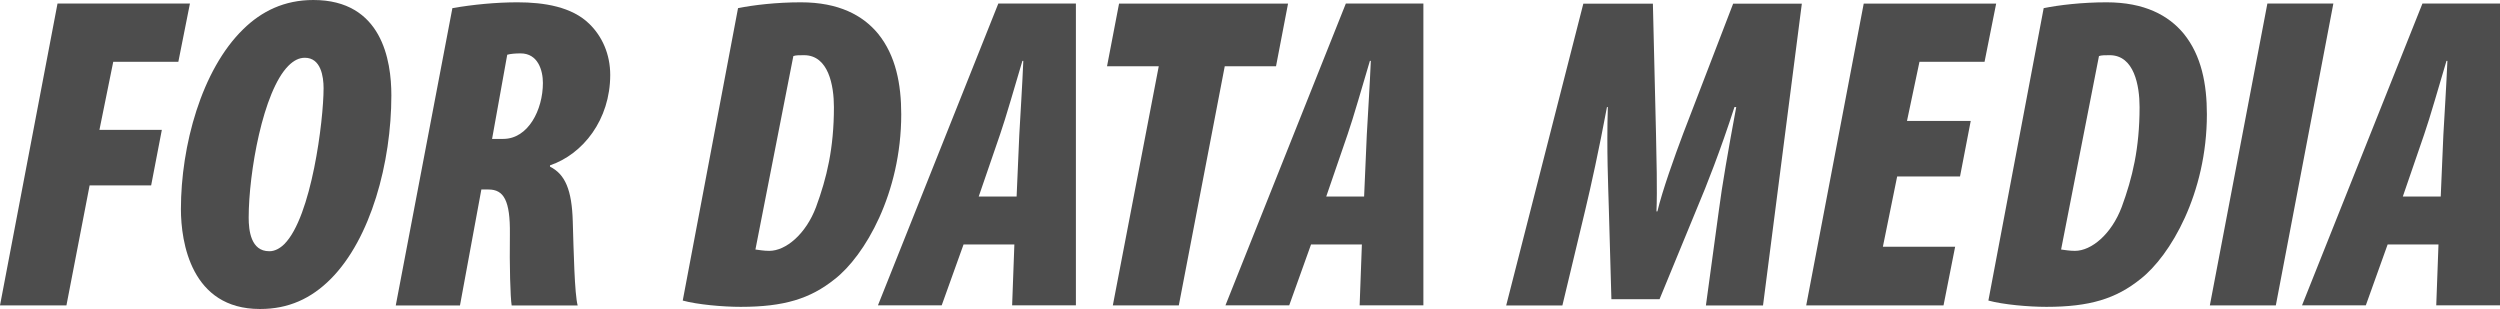
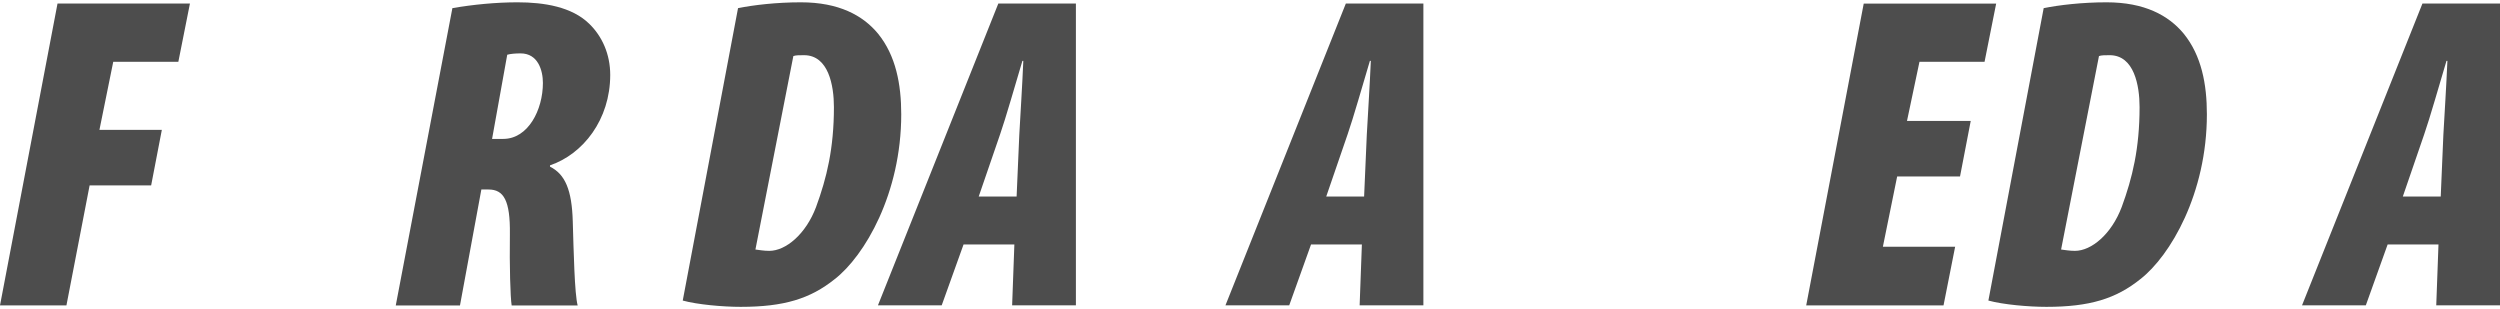
<svg xmlns="http://www.w3.org/2000/svg" version="1.1" id="レイヤー_1" x="0px" y="0px" viewBox="0 0 178 22" style="enable-background:new 0 0 178 22;" xml:space="preserve">
  <style type="text/css">
	.st0{fill:#4D4D4D;}
</style>
  <g>
    <g>
      <polygon class="st0" points="4.095,0.254 13.523,0.254 12.698,4.399 8.063,4.399 7.08,9.246 11.523,9.246 10.762,13.199     6.381,13.199 4.73,21.744 0,21.744   " />
-       <path class="st0" d="M18.5,22c-4.888,0-5.619-4.751-5.619-7.111c0-4.495,1.46-9.916,4.444-12.816C18.628,0.797,20.247,0,22.31,0    c4.889,0,5.555,4.304,5.555,6.791c0,4.782-1.46,10.203-4.317,13.071C22.151,21.265,20.531,22,18.533,22H18.5z M19.198,17.887    c0.349,0,0.731-0.192,1.048-0.51c1.936-1.945,2.793-8.8,2.793-11.096c0-0.83-0.191-2.168-1.333-2.168    c-0.413,0-0.794,0.191-1.175,0.574c-1.809,1.817-2.825,7.62-2.825,10.808c0,0.924,0.159,2.392,1.46,2.392H19.198z" />
      <path class="st0" d="M32.21,0.58c1.46-0.255,3.112-0.415,4.635-0.415c1.905,0,3.873,0.319,5.111,1.531    c0.92,0.892,1.492,2.168,1.492,3.635c0,3.189-1.936,5.644-4.286,6.44v0.096c1.079,0.542,1.555,1.658,1.619,3.889    c0.064,2.137,0.127,5.166,0.349,5.995h-4.699c-0.095-0.574-0.159-2.806-0.127-5.071c0.032-2.423-0.445-3.188-1.523-3.188h-0.508    l-1.523,8.259h-4.572L32.21,0.58z M35.036,9.89h0.794c1.777,0,2.825-2.072,2.825-3.985c0-0.893-0.349-2.104-1.587-2.104    c-0.381,0-0.731,0.032-0.953,0.096L35.036,9.89z" />
      <path class="st0" d="M52.548,0.58c1.11-0.223,2.729-0.415,4.476-0.415c2.698,0,4.412,0.925,5.492,2.232    c1.269,1.562,1.652,3.603,1.652,5.74c0,5.643-2.603,10.074-4.73,11.733c-1.747,1.402-3.62,1.978-6.7,1.978    c-1.269,0-3.079-0.161-4.127-0.448L52.548,0.58z M53.786,17.766c0.254,0.031,0.603,0.095,0.985,0.095    c1.174,0,2.602-1.18,3.333-3.124c0.762-2.072,1.271-4.178,1.271-7.11c0-1.53-0.381-3.698-2.127-3.698    c-0.318,0-0.604,0-0.762,0.064L53.786,17.766z" />
      <path class="st0" d="M68.605,17.405l-1.556,4.336h-4.54l8.572-21.49h5.523v21.49h-4.54l0.159-4.336H68.605z M72.383,13.993    l0.191-4.399c0.064-1.18,0.222-3.667,0.286-5.262h-0.064c-0.476,1.594-1.207,4.145-1.588,5.23l-1.523,4.431H72.383z" />
-       <polygon class="st0" points="82.503,4.72 78.82,4.72 79.677,0.256 91.709,0.256 90.852,4.72 87.202,4.72 83.931,21.746     79.233,21.746   " />
      <path class="st0" d="M93.346,17.405l-1.554,4.336h-4.54l8.572-21.49h5.521v21.49h-4.539l0.16-4.336H93.346z M97.125,13.993    l0.191-4.399c0.064-1.18,0.221-3.667,0.287-5.262h-0.066c-0.475,1.594-1.205,4.145-1.586,5.23l-1.523,4.431H97.125z" />
-       <path class="st0" d="M121.461,21.748l0.921-6.759c0.221-1.722,0.668-4.304,1.238-7.366h-0.127    c-0.984,3.061-2.032,5.708-2.602,7.047l-2.731,6.632h-3.428l-0.188-6.632c-0.033-1.308-0.16-3.985-0.066-7.047h-0.062    c-0.573,3.061-1.142,5.644-1.555,7.366l-1.619,6.759h-4.001l5.493-21.489h4.952l0.221,9.246c0.033,1.563,0.099,4.082,0.033,5.548    h0.066c0.348-1.466,1.237-3.953,1.839-5.548l3.556-9.246h4.89l-2.764,21.489H121.461z" />
      <polygon class="st0" points="139.554,12.563 135.078,12.563 134.061,17.568 139.206,17.568 138.379,21.746 128.602,21.746     132.697,0.256 142.127,0.256 141.3,4.401 136.666,4.401 135.778,8.61 140.316,8.61   " />
      <path class="st0" d="M145.51,0.58c1.113-0.223,2.732-0.415,4.477-0.415c2.699,0,4.412,0.925,5.493,2.232    c1.269,1.562,1.65,3.603,1.65,5.74c0,5.643-2.604,10.074-4.731,11.733c-1.745,1.402-3.618,1.978-6.697,1.978    c-1.269,0-3.08-0.161-4.129-0.448L145.51,0.58z M146.75,17.766c0.254,0.031,0.602,0.095,0.983,0.095    c1.175,0,2.601-1.18,3.334-3.124c0.762-2.072,1.271-4.178,1.271-7.11c0-1.53-0.381-3.698-2.129-3.698    c-0.317,0-0.604,0-0.762,0.064L146.75,17.766z" />
-       <polygon class="st0" points="166.135,0.254 162.039,21.744 157.341,21.744 161.437,0.254   " />
      <path class="st0" d="M170,17.405l-1.554,4.336h-4.542l8.574-21.49H178v21.49h-4.539l0.159-4.336H170z M173.78,13.993l0.188-4.399    c0.066-1.18,0.222-3.667,0.287-5.262h-0.065c-0.475,1.594-1.206,4.145-1.586,5.23l-1.523,4.431H173.78z" />
    </g>
  </g>
</svg>